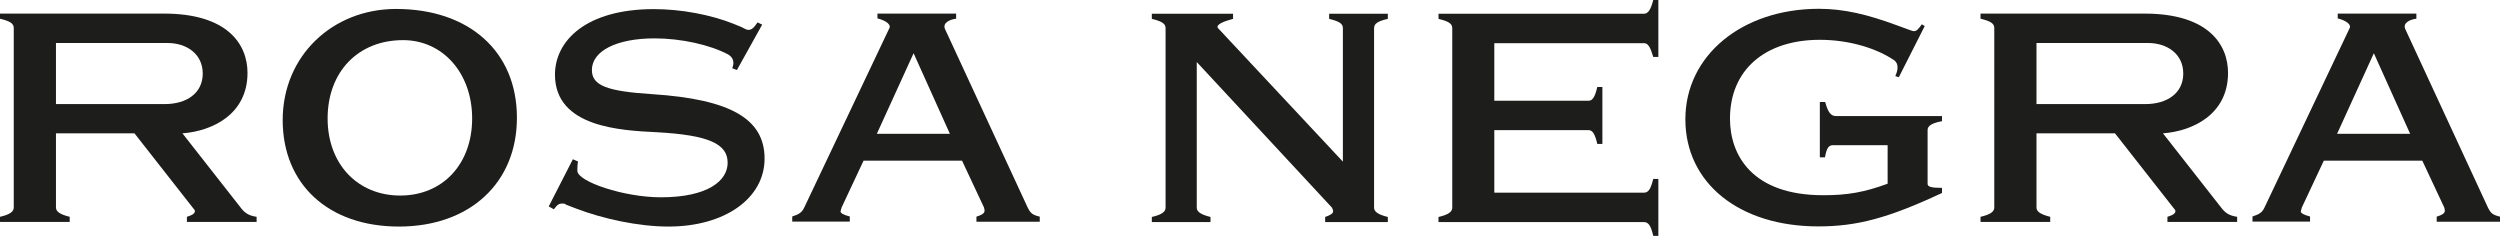
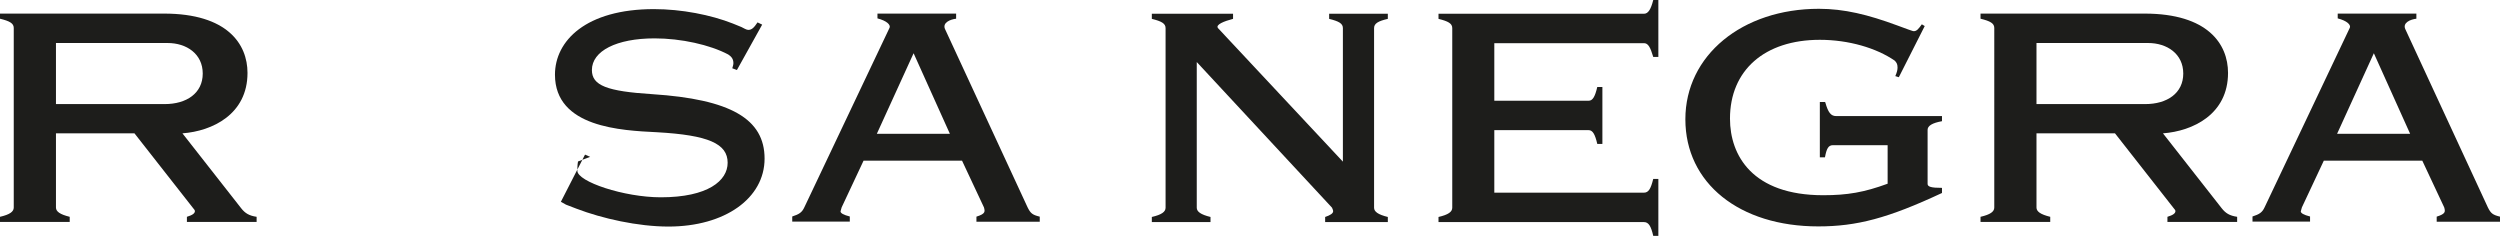
<svg xmlns="http://www.w3.org/2000/svg" id="Capa_2" data-name="Capa 2" viewBox="0 0 156.36 14.75">
  <defs>
    <style>
      .cls-1 {
        fill: #1d1d1b;
        stroke-width: 0px;
      }
    </style>
  </defs>
  <g id="Capa_2-2" data-name="Capa 2">
    <g>
      <path class="cls-1" d="M3.5,8.34v4.64c0,.25.25.43.86.58v.32H0v-.32c.61-.14.86-.32.86-.58V1.75c0-.29-.25-.43-.86-.58v-.32h10.26c3.96,0,5.22,1.91,5.22,3.71,0,2.59-2.2,3.64-4.07,3.78l3.67,4.68c.25.32.5.47.97.54v.32h-4.36v-.32c.36-.11.5-.22.5-.36,0-.04-.04-.11-.11-.18l-3.67-4.68H3.48h.02ZM3.5,2.69v3.82h6.8c1.37,0,2.38-.68,2.38-1.91s-1.01-1.91-2.2-1.91H3.5Z" />
-       <path class="cls-1" d="M32.33,7.37c0,4.07-2.95,6.8-7.38,6.8s-7.27-2.66-7.27-6.66S20.78.56,24.77.56c4.57,0,7.56,2.66,7.56,6.8h0ZM20.49,7.41c0,2.84,1.87,4.82,4.54,4.82s4.5-1.98,4.5-4.82-1.84-4.9-4.32-4.9c-2.81,0-4.72,1.98-4.72,4.9Z" />
-       <path class="cls-1" d="M36.15,10.1c-.04.22-.04.47-.04.58,0,.68,2.92,1.66,5.22,1.66,2.95,0,4.18-1.04,4.18-2.16,0-1.19-1.19-1.73-4.43-1.91-2.2-.11-6.37-.29-6.37-3.6,0-2.12,1.94-4.1,6.19-4.1,1.73,0,3.56.36,4.93.9l.54.22c.14.07.32.18.43.18.22,0,.36-.14.58-.47l.29.14-1.58,2.84-.29-.11c.04-.14.07-.22.07-.32,0-.25-.11-.4-.32-.54-1.15-.61-2.95-1.01-4.61-1.01-2.38,0-3.92.79-3.92,1.98,0,.97.94,1.33,3.78,1.51,4.9.32,7.02,1.55,7.02,4.03s-2.48,4.25-6.01,4.25c-1.91,0-4.14-.5-5.76-1.12l-.65-.25c-.07-.07-.14-.07-.22-.07-.22,0-.32.07-.54.36l-.32-.18,1.51-2.95s.32.14.32.14Z" />
+       <path class="cls-1" d="M36.15,10.1c-.04.22-.04.47-.04.58,0,.68,2.92,1.66,5.22,1.66,2.95,0,4.18-1.04,4.18-2.16,0-1.19-1.19-1.73-4.43-1.91-2.2-.11-6.37-.29-6.37-3.6,0-2.12,1.94-4.1,6.19-4.1,1.73,0,3.56.36,4.93.9l.54.22c.14.07.32.18.43.18.22,0,.36-.14.58-.47l.29.14-1.58,2.84-.29-.11c.04-.14.07-.22.07-.32,0-.25-.11-.4-.32-.54-1.15-.61-2.95-1.01-4.61-1.01-2.38,0-3.92.79-3.92,1.98,0,.97.94,1.33,3.78,1.51,4.9.32,7.02,1.55,7.02,4.03s-2.48,4.25-6.01,4.25c-1.91,0-4.14-.5-5.76-1.12l-.65-.25l-.32-.18,1.51-2.95s.32.14.32.14Z" />
      <path class="cls-1" d="M54.87.85h4.93v.32c-.36.04-.9.25-.68.68l5.15,11.12c.18.36.29.47.76.58v.32h-3.96v-.32c.58-.18.54-.32.47-.58l-1.37-2.92h-6.16l-1.37,2.92-.07.25c0,.11.18.22.58.32v.32h-3.6v-.32c.43-.14.61-.25.76-.58l5.33-11.23c.07-.18-.18-.43-.76-.58v-.32.02ZM57.14,3.33l-2.3,5.04h4.57s-2.27-5.04-2.27-5.04Z" />
      <path class="cls-1" d="M74.85,3.88v9.11c0,.25.25.43.86.58v.32h-3.67v-.32c.61-.14.86-.32.86-.58V1.76c0-.29-.25-.43-.86-.58v-.32h5.08v.32c-.54.14-1.12.36-.94.58l7.81,8.35V1.76c0-.29-.25-.43-.86-.58v-.32h3.67v.32c-.61.14-.86.29-.86.58v11.23c0,.25.25.43.86.58v.32h-3.92v-.32c.32-.11.5-.22.5-.36,0-.07-.04-.14-.07-.22l-8.46-9.11Z" />
      <path class="cls-1" d="M93.46,12.05h9.36c.29,0,.43-.25.58-.86h.32v3.56h-.32c-.14-.61-.29-.86-.58-.86h-12.85v-.32c.61-.14.86-.32.86-.58V1.76c0-.29-.25-.43-.86-.58v-.32h12.85c.25,0,.43-.25.58-.86h.32v3.56h-.32c-.18-.61-.32-.86-.58-.86h-9.36v3.6h5.9c.25,0,.4-.25.54-.86h.32v3.56h-.32c-.14-.61-.29-.86-.54-.86h-5.9v3.92h0Z" />
      <path class="cls-1" d="M114.16,6.4c.18.65.36.86.68.86h6.62v.32c-.61.11-.9.29-.9.54v3.38c0,.18.22.25.9.25v.32c-3.38,1.58-5.33,2.09-7.74,2.09-4.93,0-8.31-2.7-8.31-6.7s3.56-6.91,8.35-6.91c1.58,0,3.06.36,4.9,1.04l.68.25c.22.07.29.11.36.11.18,0,.29-.14.5-.43l.18.11-1.62,3.2-.22-.07c.11-.25.14-.4.14-.54,0-.22-.07-.32-.18-.43-1.15-.79-2.88-1.3-4.68-1.3-3.46,0-5.62,1.91-5.62,4.93,0,2.3,1.4,4.79,5.83,4.79,1.51,0,2.56-.18,4.03-.72v-2.41h-3.42c-.29,0-.4.22-.5.76h-.32v-3.46h.32l.02.02Z" />
      <path class="cls-1" d="M127.37,8.34v4.64c0,.25.25.43.86.58v.32h-4.36v-.32c.61-.14.86-.32.86-.58V1.75c0-.29-.25-.43-.86-.58v-.32h10.26c3.96,0,5.22,1.91,5.22,3.71,0,2.59-2.2,3.64-4.07,3.78l3.67,4.68c.25.32.5.47.97.54v.32h-4.36v-.32c.36-.11.5-.22.5-.36,0-.04-.04-.11-.11-.18l-3.67-4.68h-4.93.02ZM127.37,2.69v3.82h6.8c1.37,0,2.38-.68,2.38-1.91s-1.01-1.91-2.2-1.91h-6.98Z" />
      <path class="cls-1" d="M146.2.85h4.93v.32c-.36.04-.9.25-.68.68l5.15,11.12c.18.36.29.47.76.58v.32h-3.96v-.32c.58-.18.54-.32.47-.58l-1.37-2.92h-6.16l-1.37,2.92-.07.25c0,.11.18.22.58.32v.32h-3.6v-.32c.43-.14.61-.25.76-.58l5.33-11.23c.07-.18-.18-.43-.76-.58v-.32.02ZM148.47,3.33l-2.3,5.04h4.57s-2.27-5.04-2.27-5.04Z" />
    </g>
  </g>
</svg>